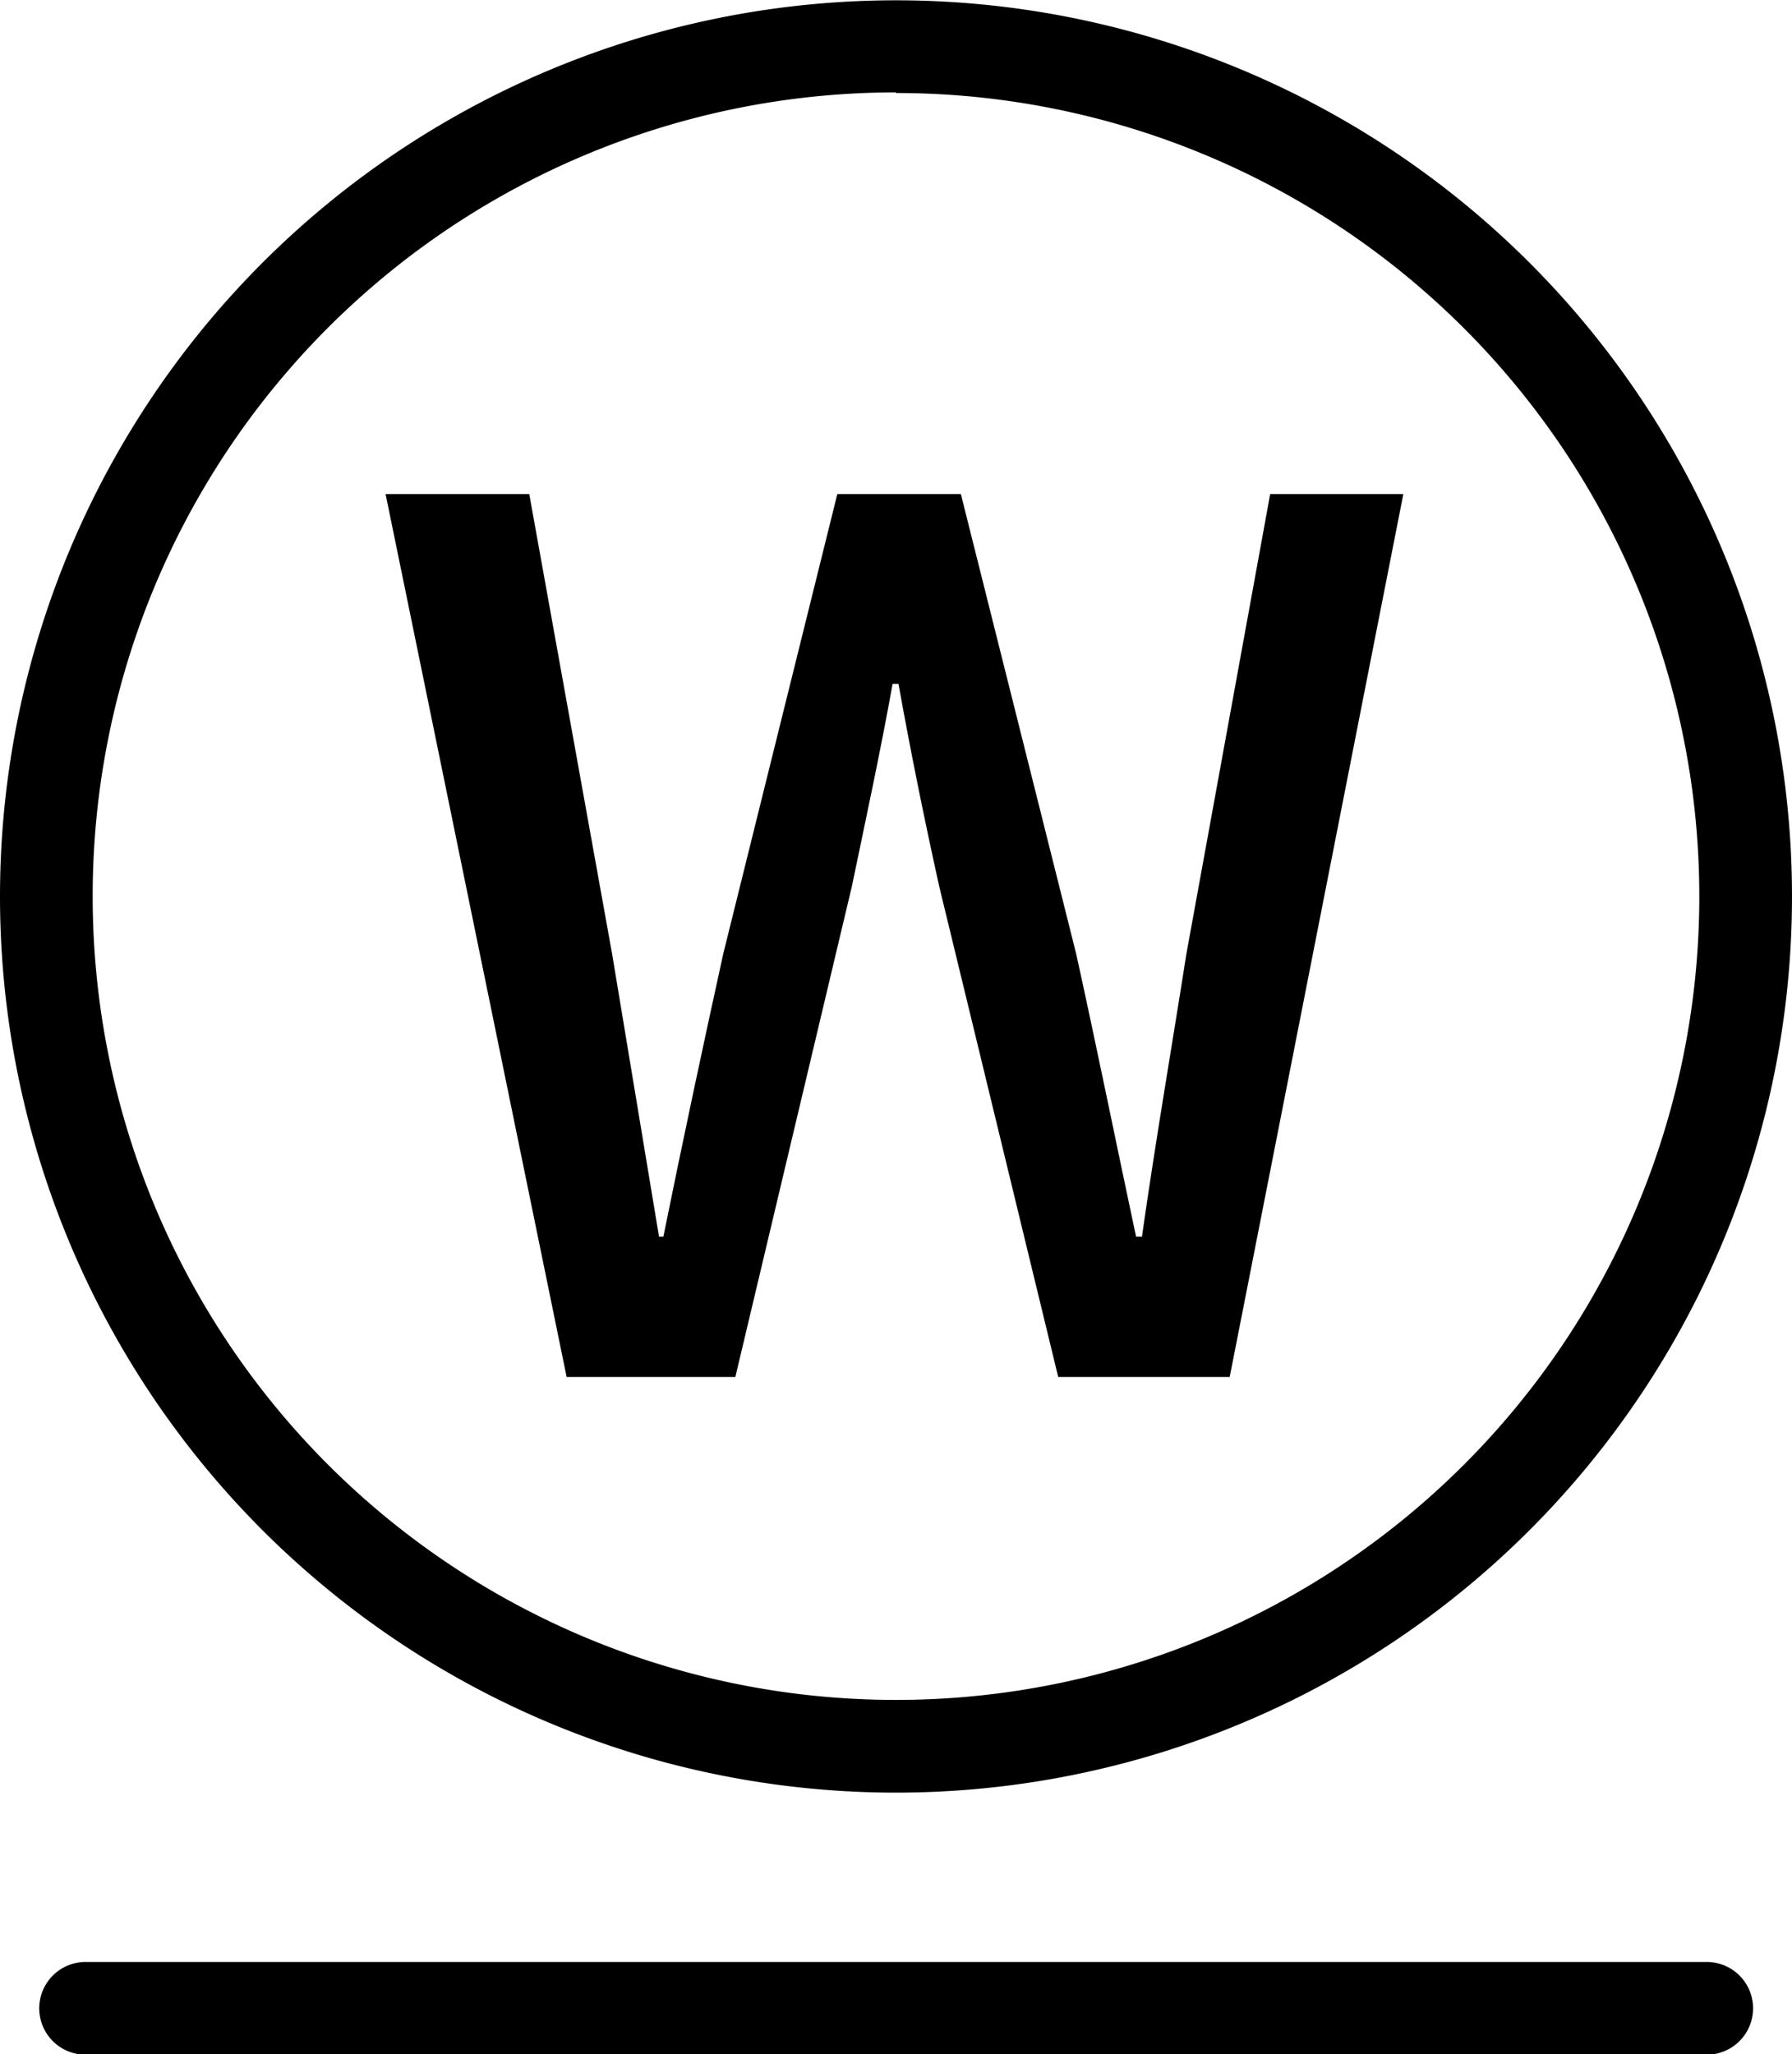
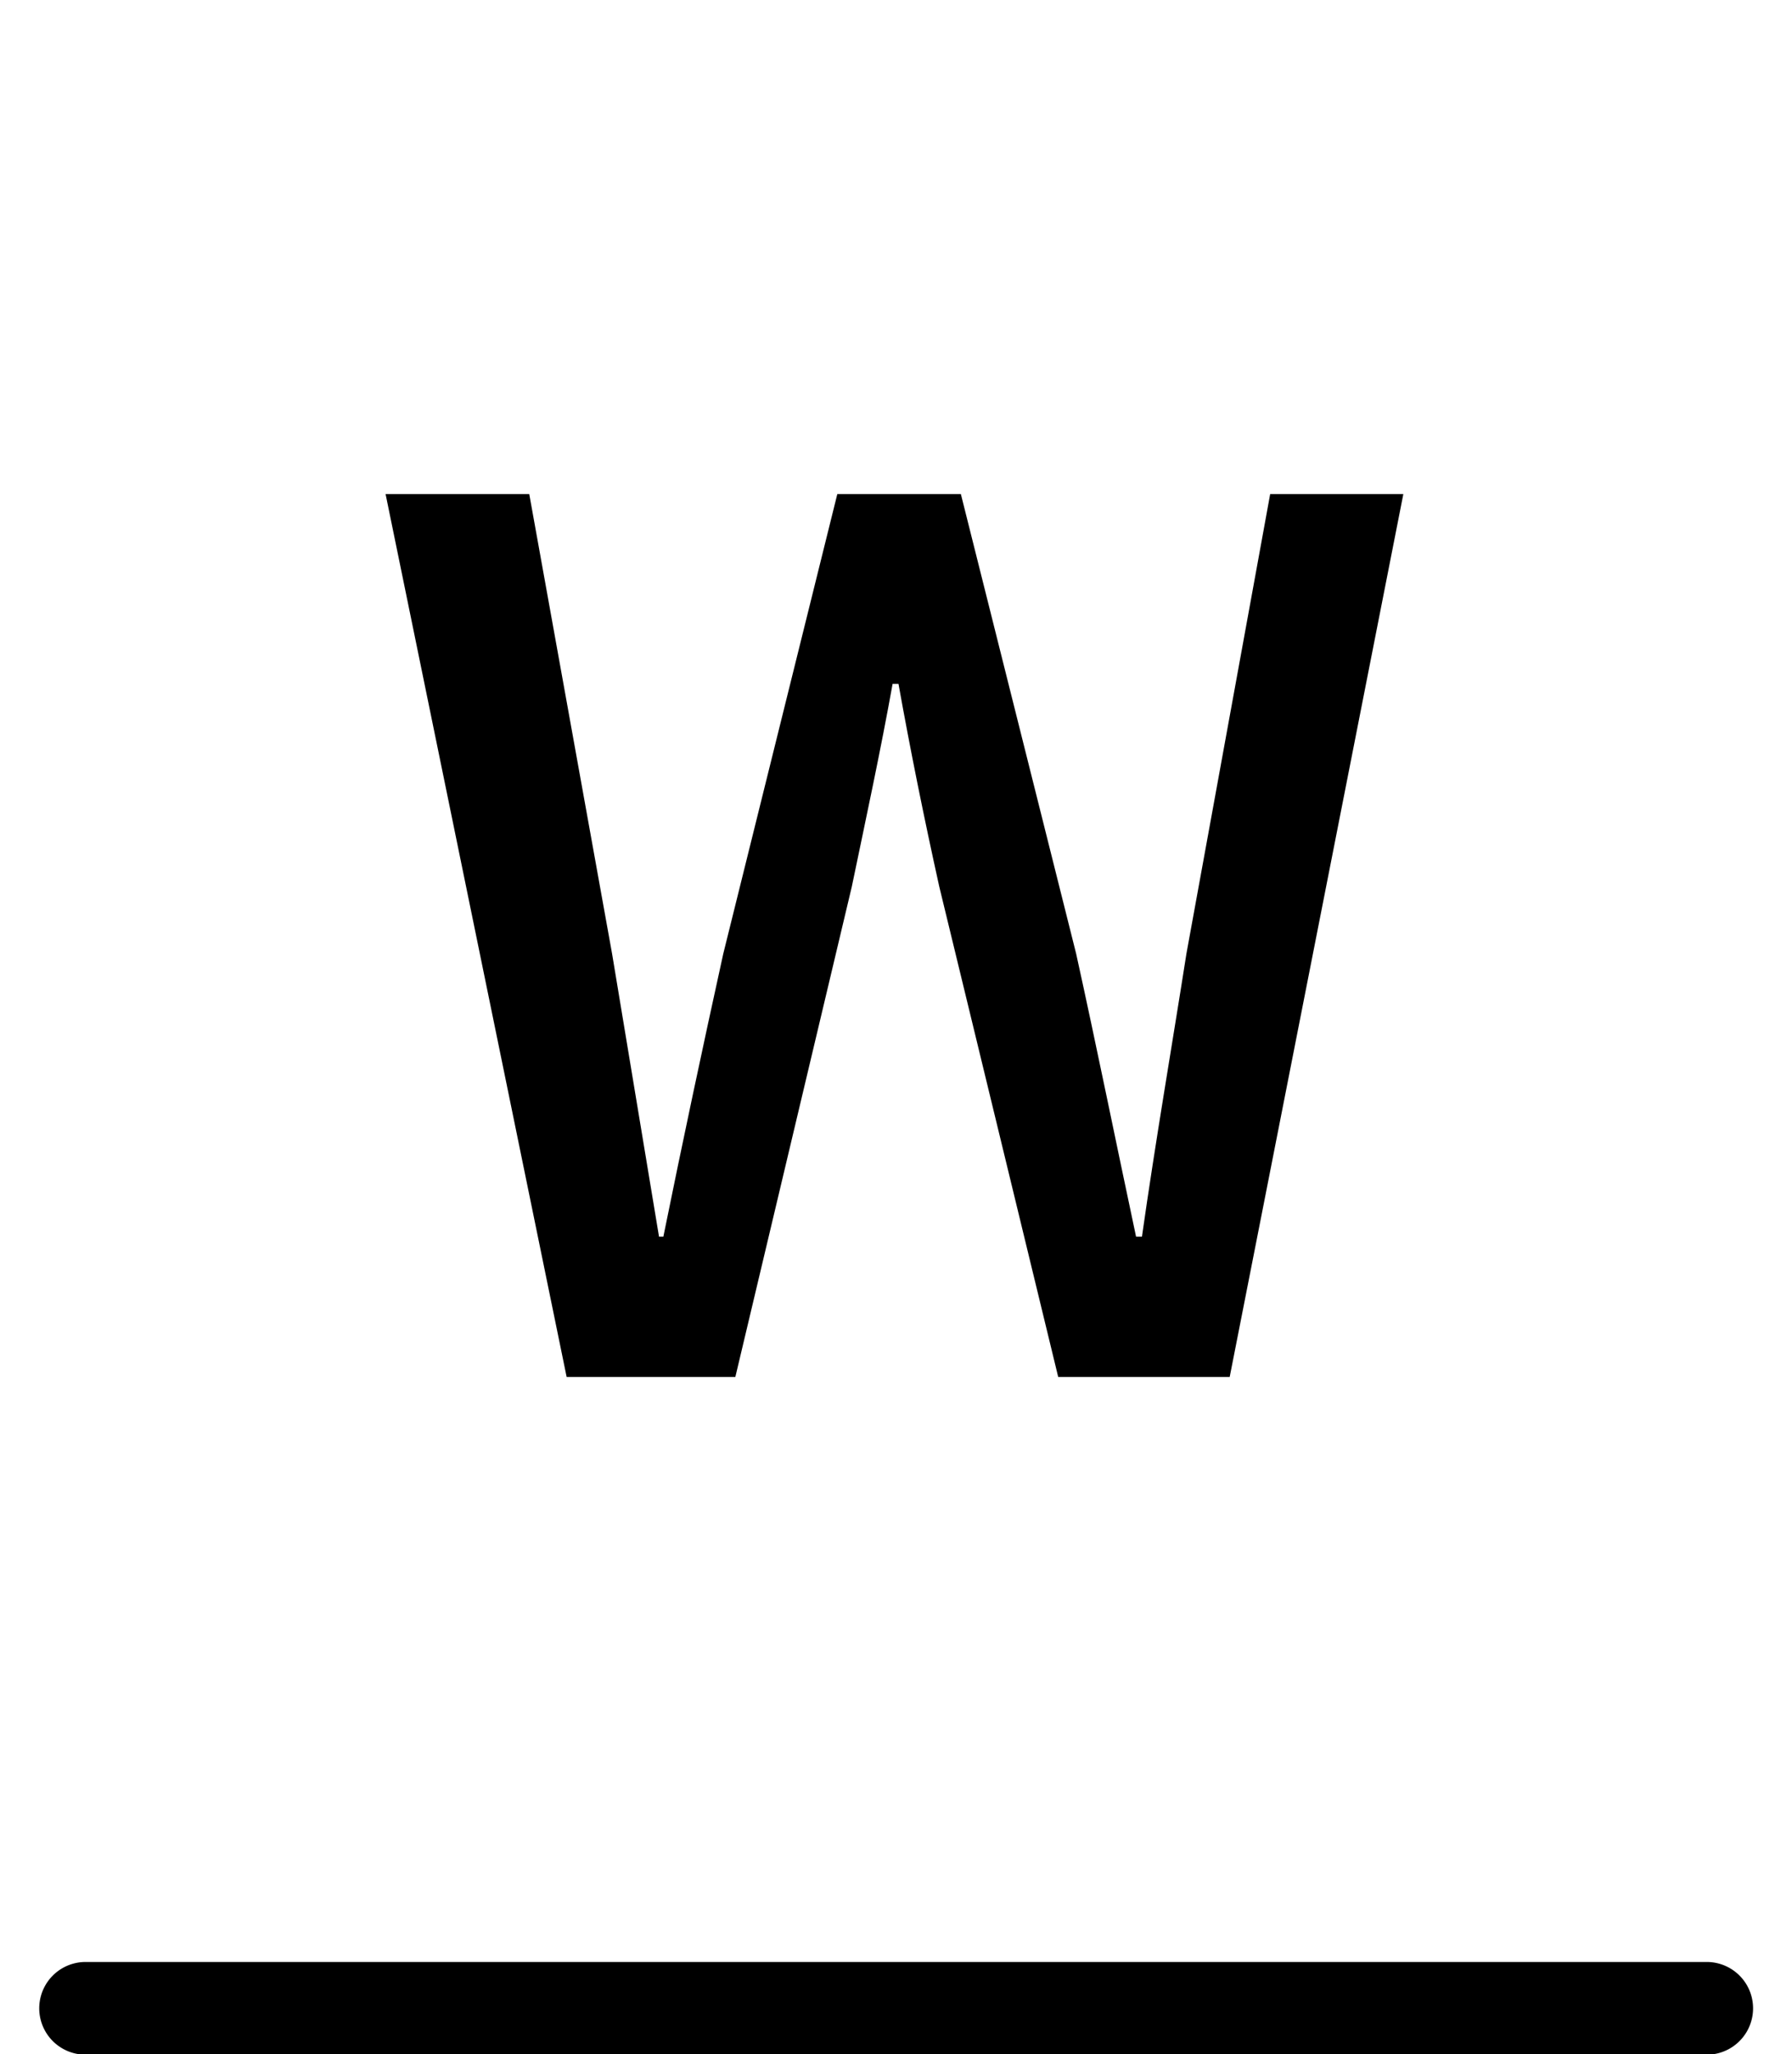
<svg xmlns="http://www.w3.org/2000/svg" id="レイヤー_1" data-name="レイヤー 1" viewBox="0 0 58 66.47">
  <g>
    <path d="M2705.47,1697.77l3.77-15.87c.47-2.26.93-4.39,1.32-6.56h.19c.39,2.17.82,4.3,1.32,6.56l3.85,15.87h5.55l5.62-28.57h-4.31l-2.71,14.87c-.47,3-1,6.06-1.44,9.16h-.19c-.66-3.1-1.28-6.17-1.94-9.16l-3.73-14.87h-4l-3.69,14.87c-.66,3-1.32,6.1-1.94,9.16H2703l-1.52-9.16-2.68-14.87h-4.65l5.86,28.57Z" transform="translate(-2681.67 -1653.21)" />
-     <path d="M2710.67,1711.22a29,29,0,1,0-29-29A29,29,0,0,0,2710.67,1711.22Zm0-55a26,26,0,1,1-26,26A26,26,0,0,1,2710.67,1656.2Z" transform="translate(-2681.67 -1653.21)" />
    <path d="M2736.91,1716.7h-52.47a1.49,1.49,0,1,0,0,3h52.47a1.49,1.49,0,1,0,0-3Z" transform="translate(-2681.67 -1653.21)" />
  </g>
</svg>